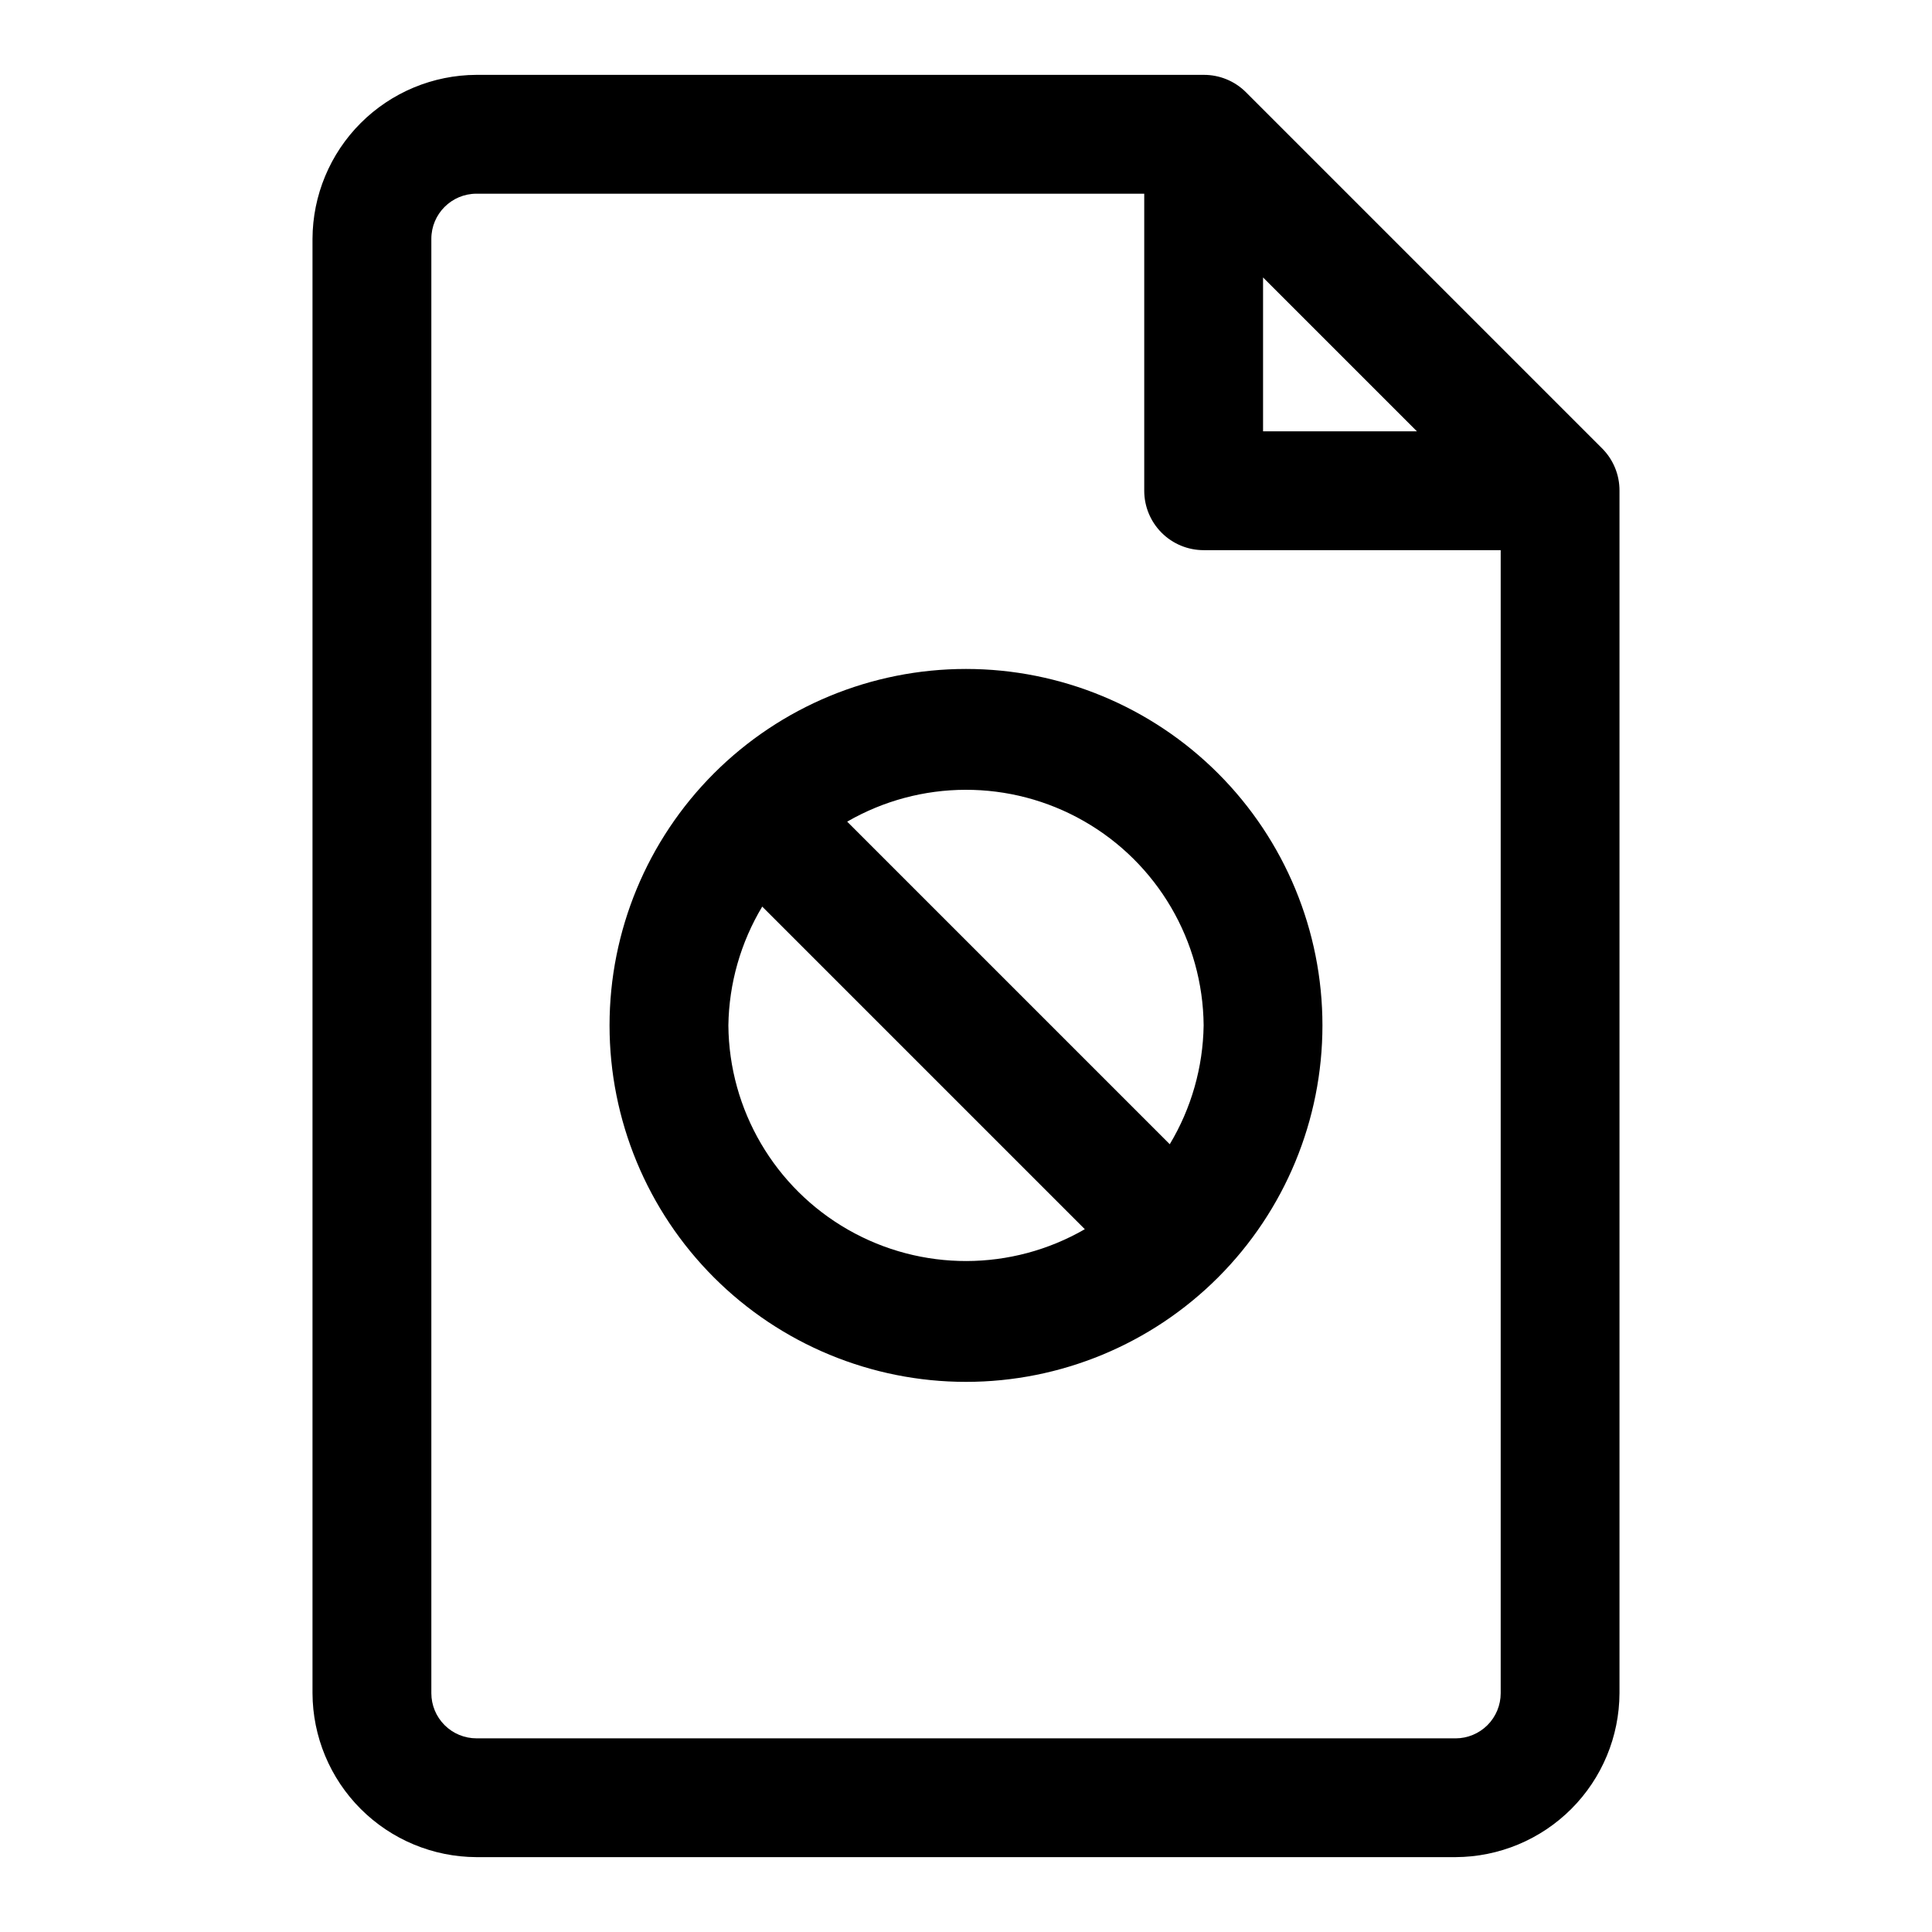
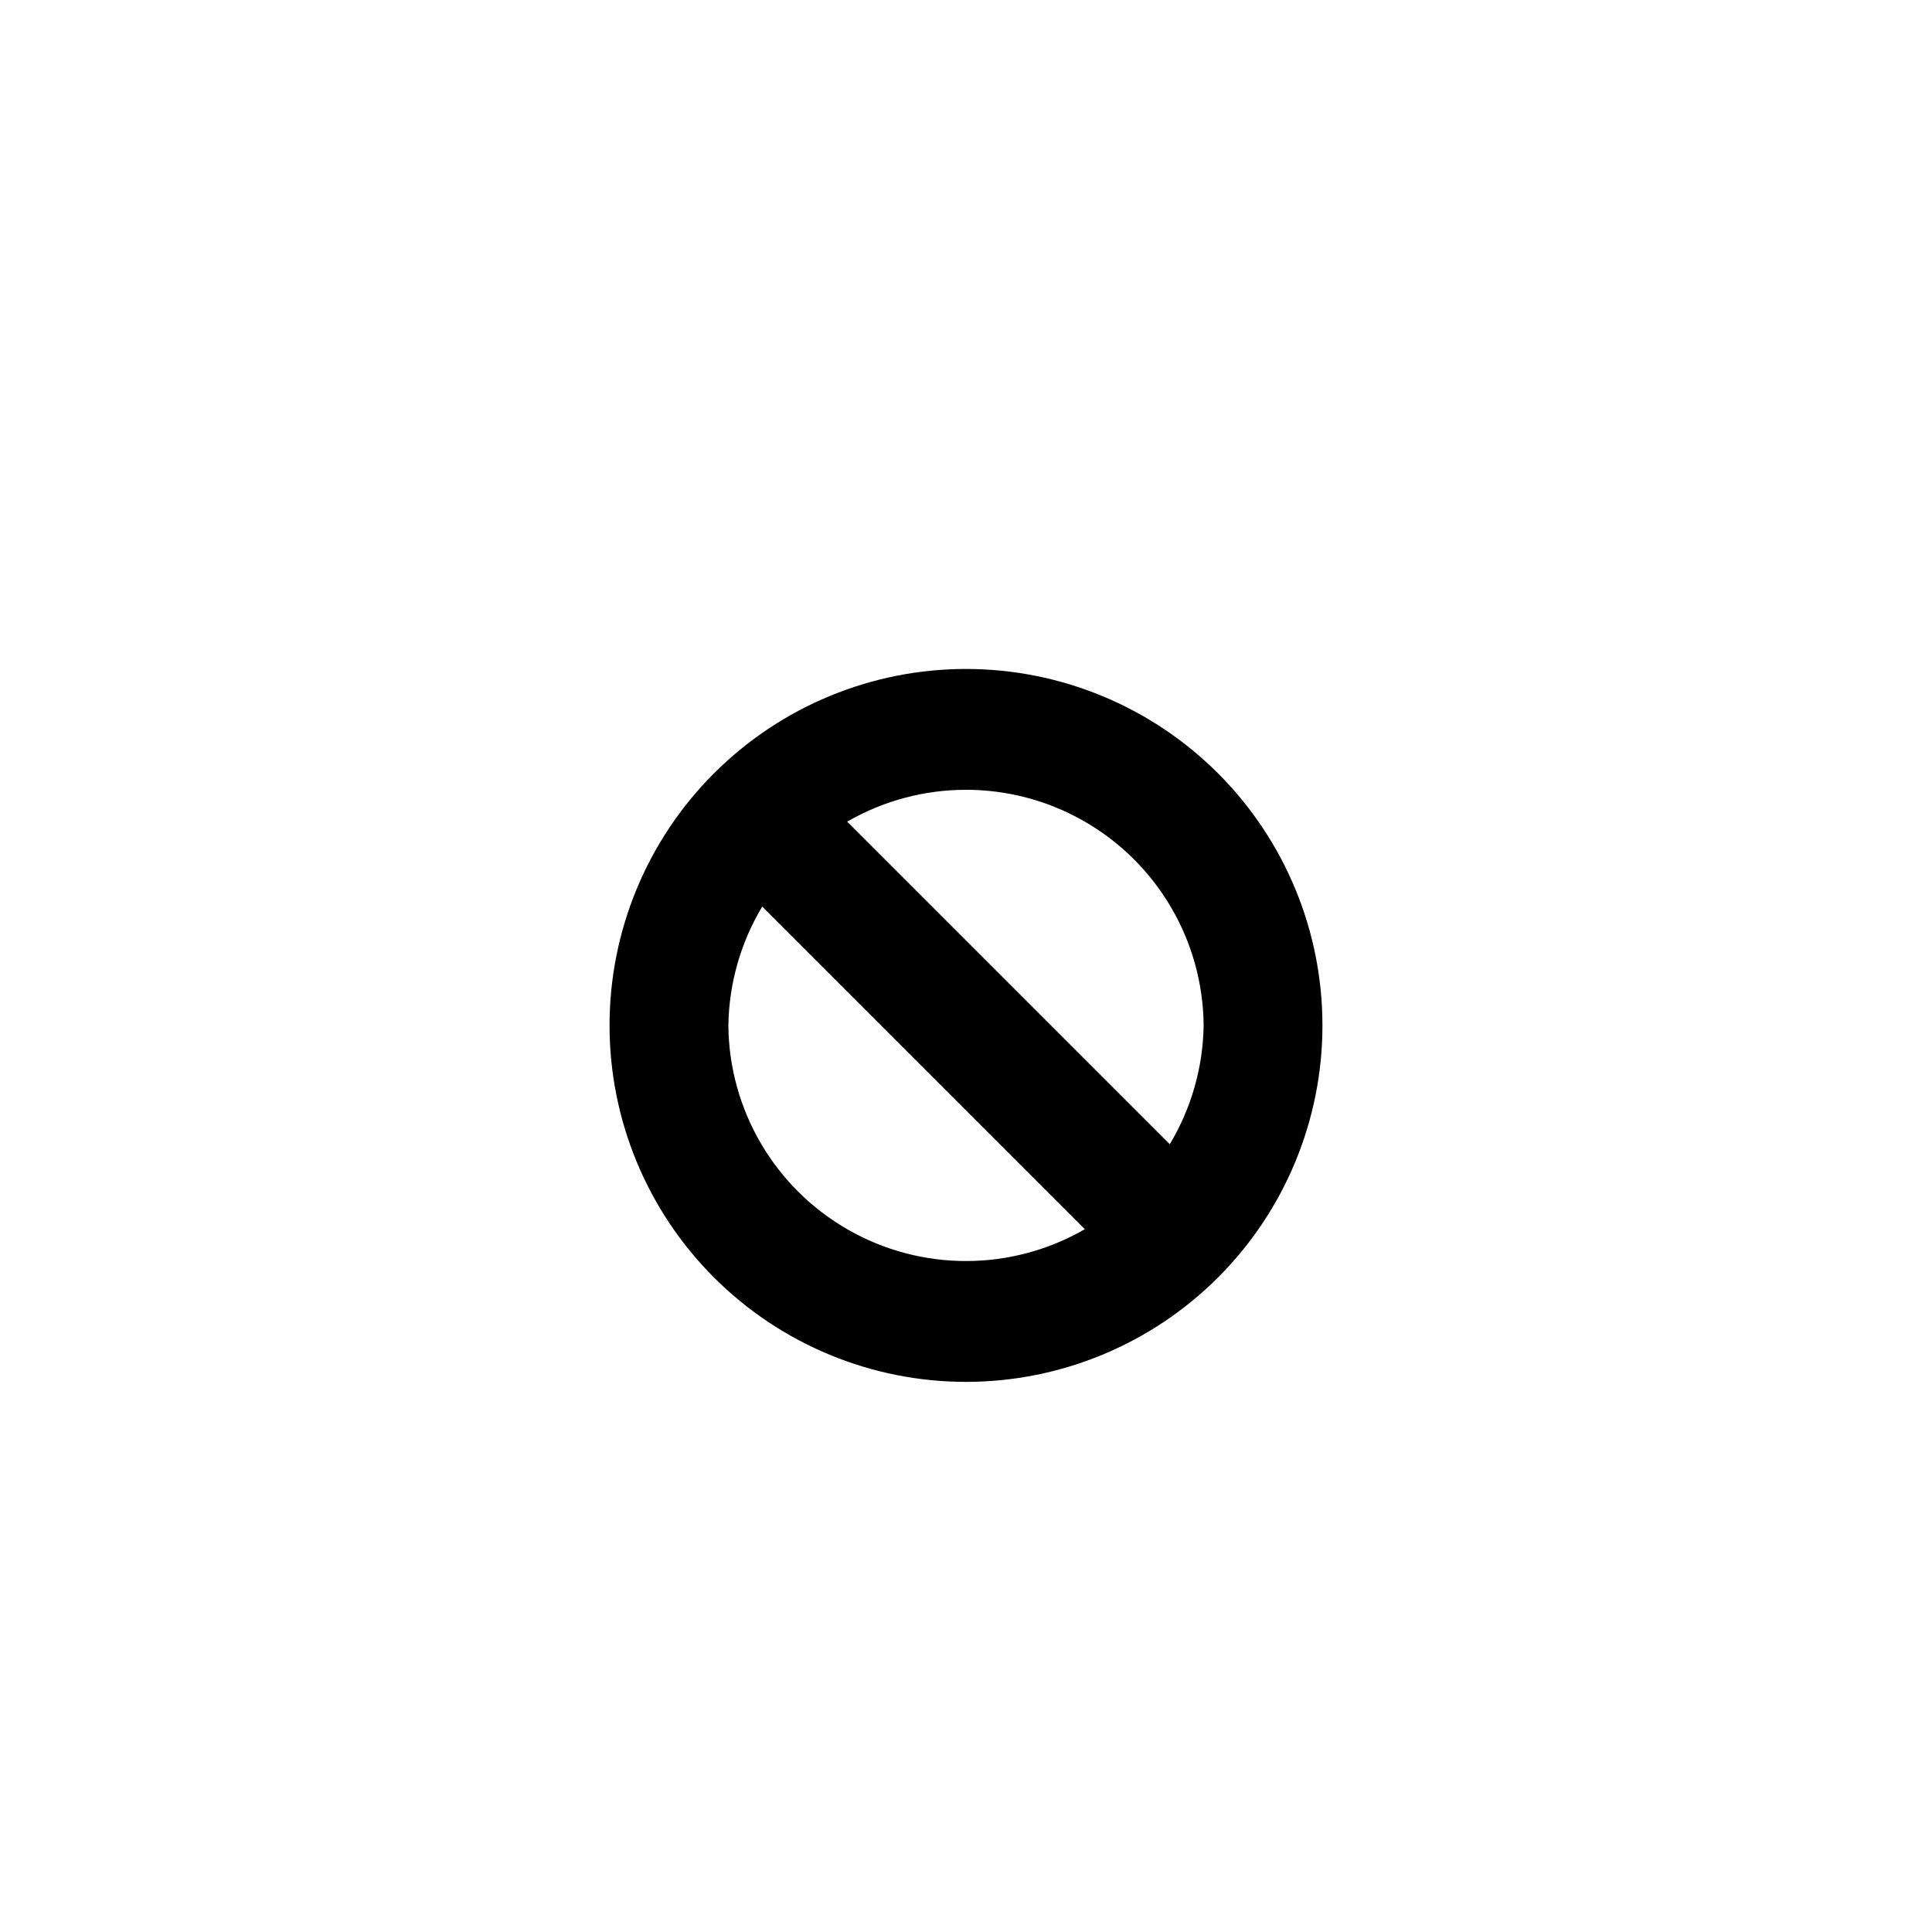
<svg xmlns="http://www.w3.org/2000/svg" fill="#000000" width="800px" height="800px" version="1.1" viewBox="144 144 512 512">
  <g>
-     <path d="m568.62 262.87-94.465-94.465c-2.969-2.945-6.992-4.59-11.176-4.566h-192.71c-11.512 0.043-22.539 4.637-30.68 12.773-8.141 8.141-12.73 19.172-12.773 30.684v385.41c0.043 11.512 4.633 22.539 12.773 30.68 8.141 8.141 19.168 12.73 30.68 12.773h259.46c11.512-0.043 22.539-4.633 30.68-12.773s12.73-19.168 12.773-30.68v-318.66c0.023-4.188-1.621-8.207-4.566-11.18zm-89.898-45.344 40.777 40.777h-40.777zm51.012 387.15h-259.46c-3.172 0-6.215-1.262-8.457-3.504-2.246-2.246-3.508-5.289-3.508-8.461v-385.41c0-6.609 5.359-11.969 11.965-11.969h176.96v78.723c0 4.176 1.66 8.18 4.613 11.133 2.949 2.953 6.957 4.609 11.133 4.609h78.719v302.92c0 3.172-1.262 6.215-3.504 8.461-2.246 2.242-5.289 3.504-8.461 3.504z" />
    <path d="m400 321.28c-25.055 0-49.082 9.953-66.797 27.668-17.715 17.715-27.668 41.742-27.668 66.797 0 25.055 9.953 49.082 27.668 66.797 17.715 17.715 41.742 27.668 66.797 27.668 25.051 0 49.078-9.953 66.793-27.668 17.719-17.715 27.668-41.742 27.668-66.797 0-25.055-9.949-49.082-27.668-66.797-17.715-17.715-41.742-27.668-66.793-27.668zm62.977 94.465c-0.164 11.105-3.262 21.969-8.977 31.488l-85.488-85.488c19.402-11.203 43.293-11.258 62.742-0.137 19.453 11.117 31.531 31.734 31.723 54.137zm-125.95 0c0.16-11.102 3.258-21.965 8.973-31.488l85.492 85.492c-19.402 11.203-43.297 11.254-62.746 0.133-19.449-11.117-31.531-31.734-31.719-54.137z" />
  </g>
</svg>